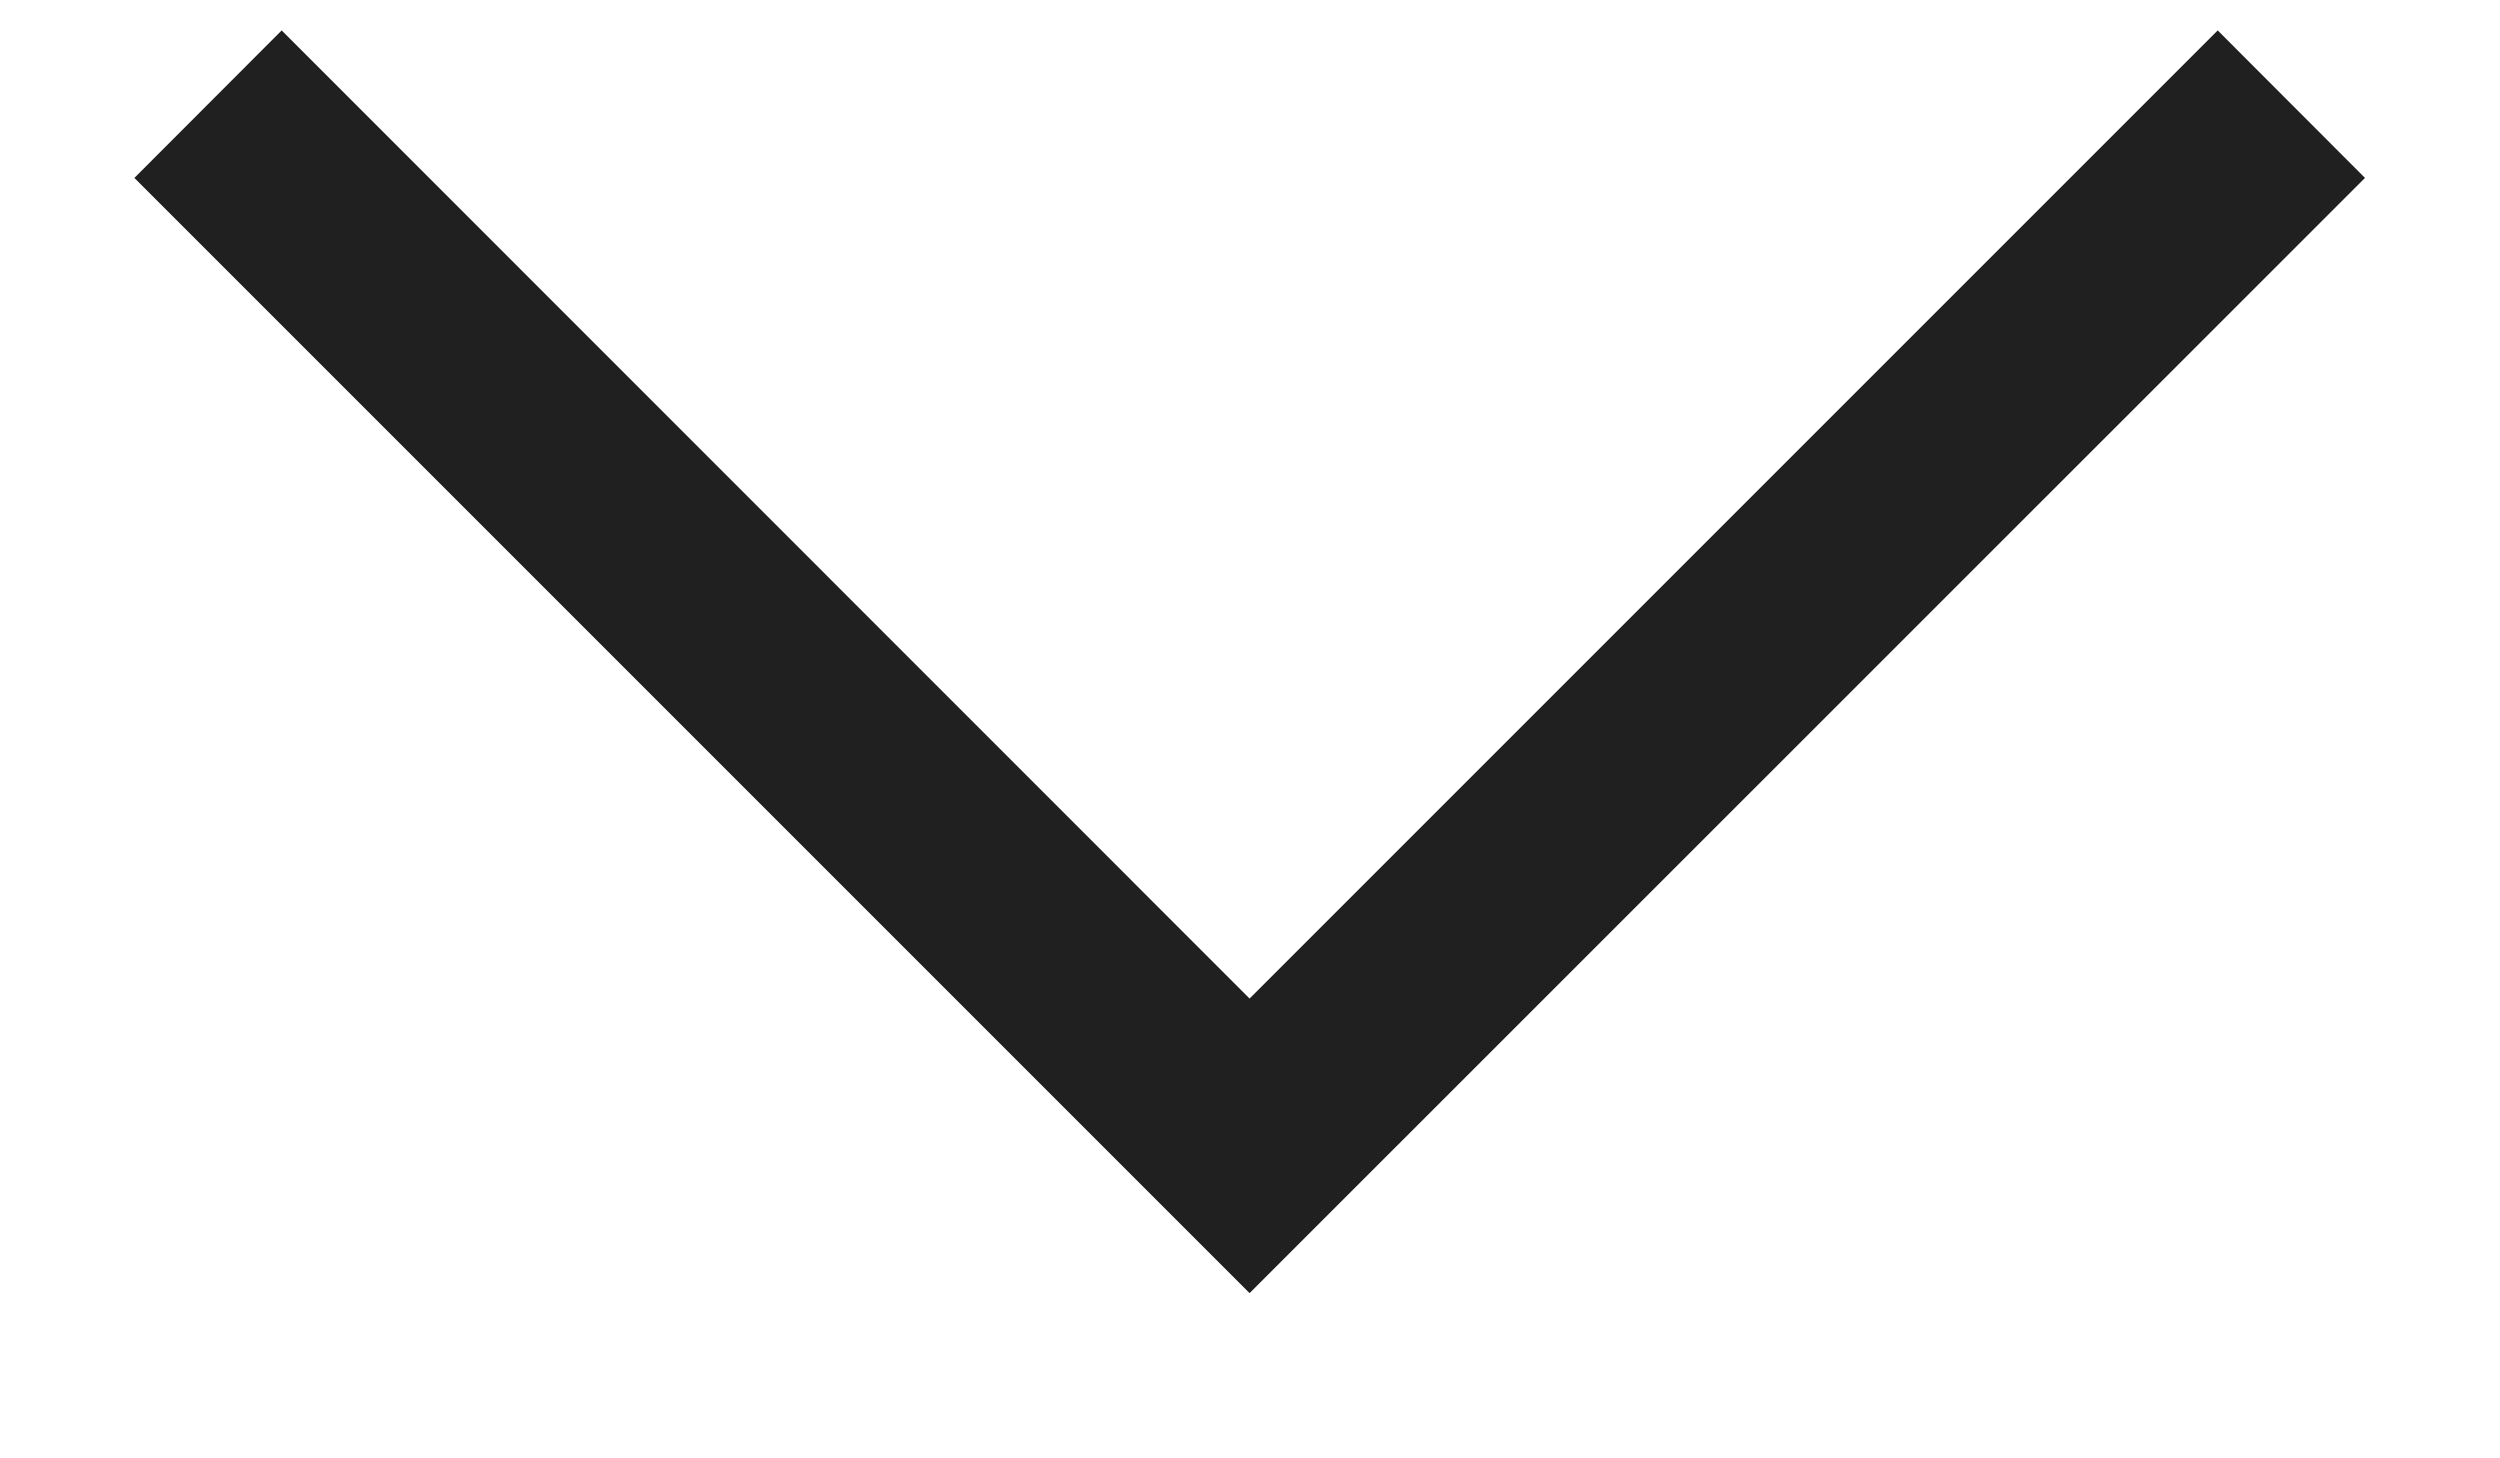
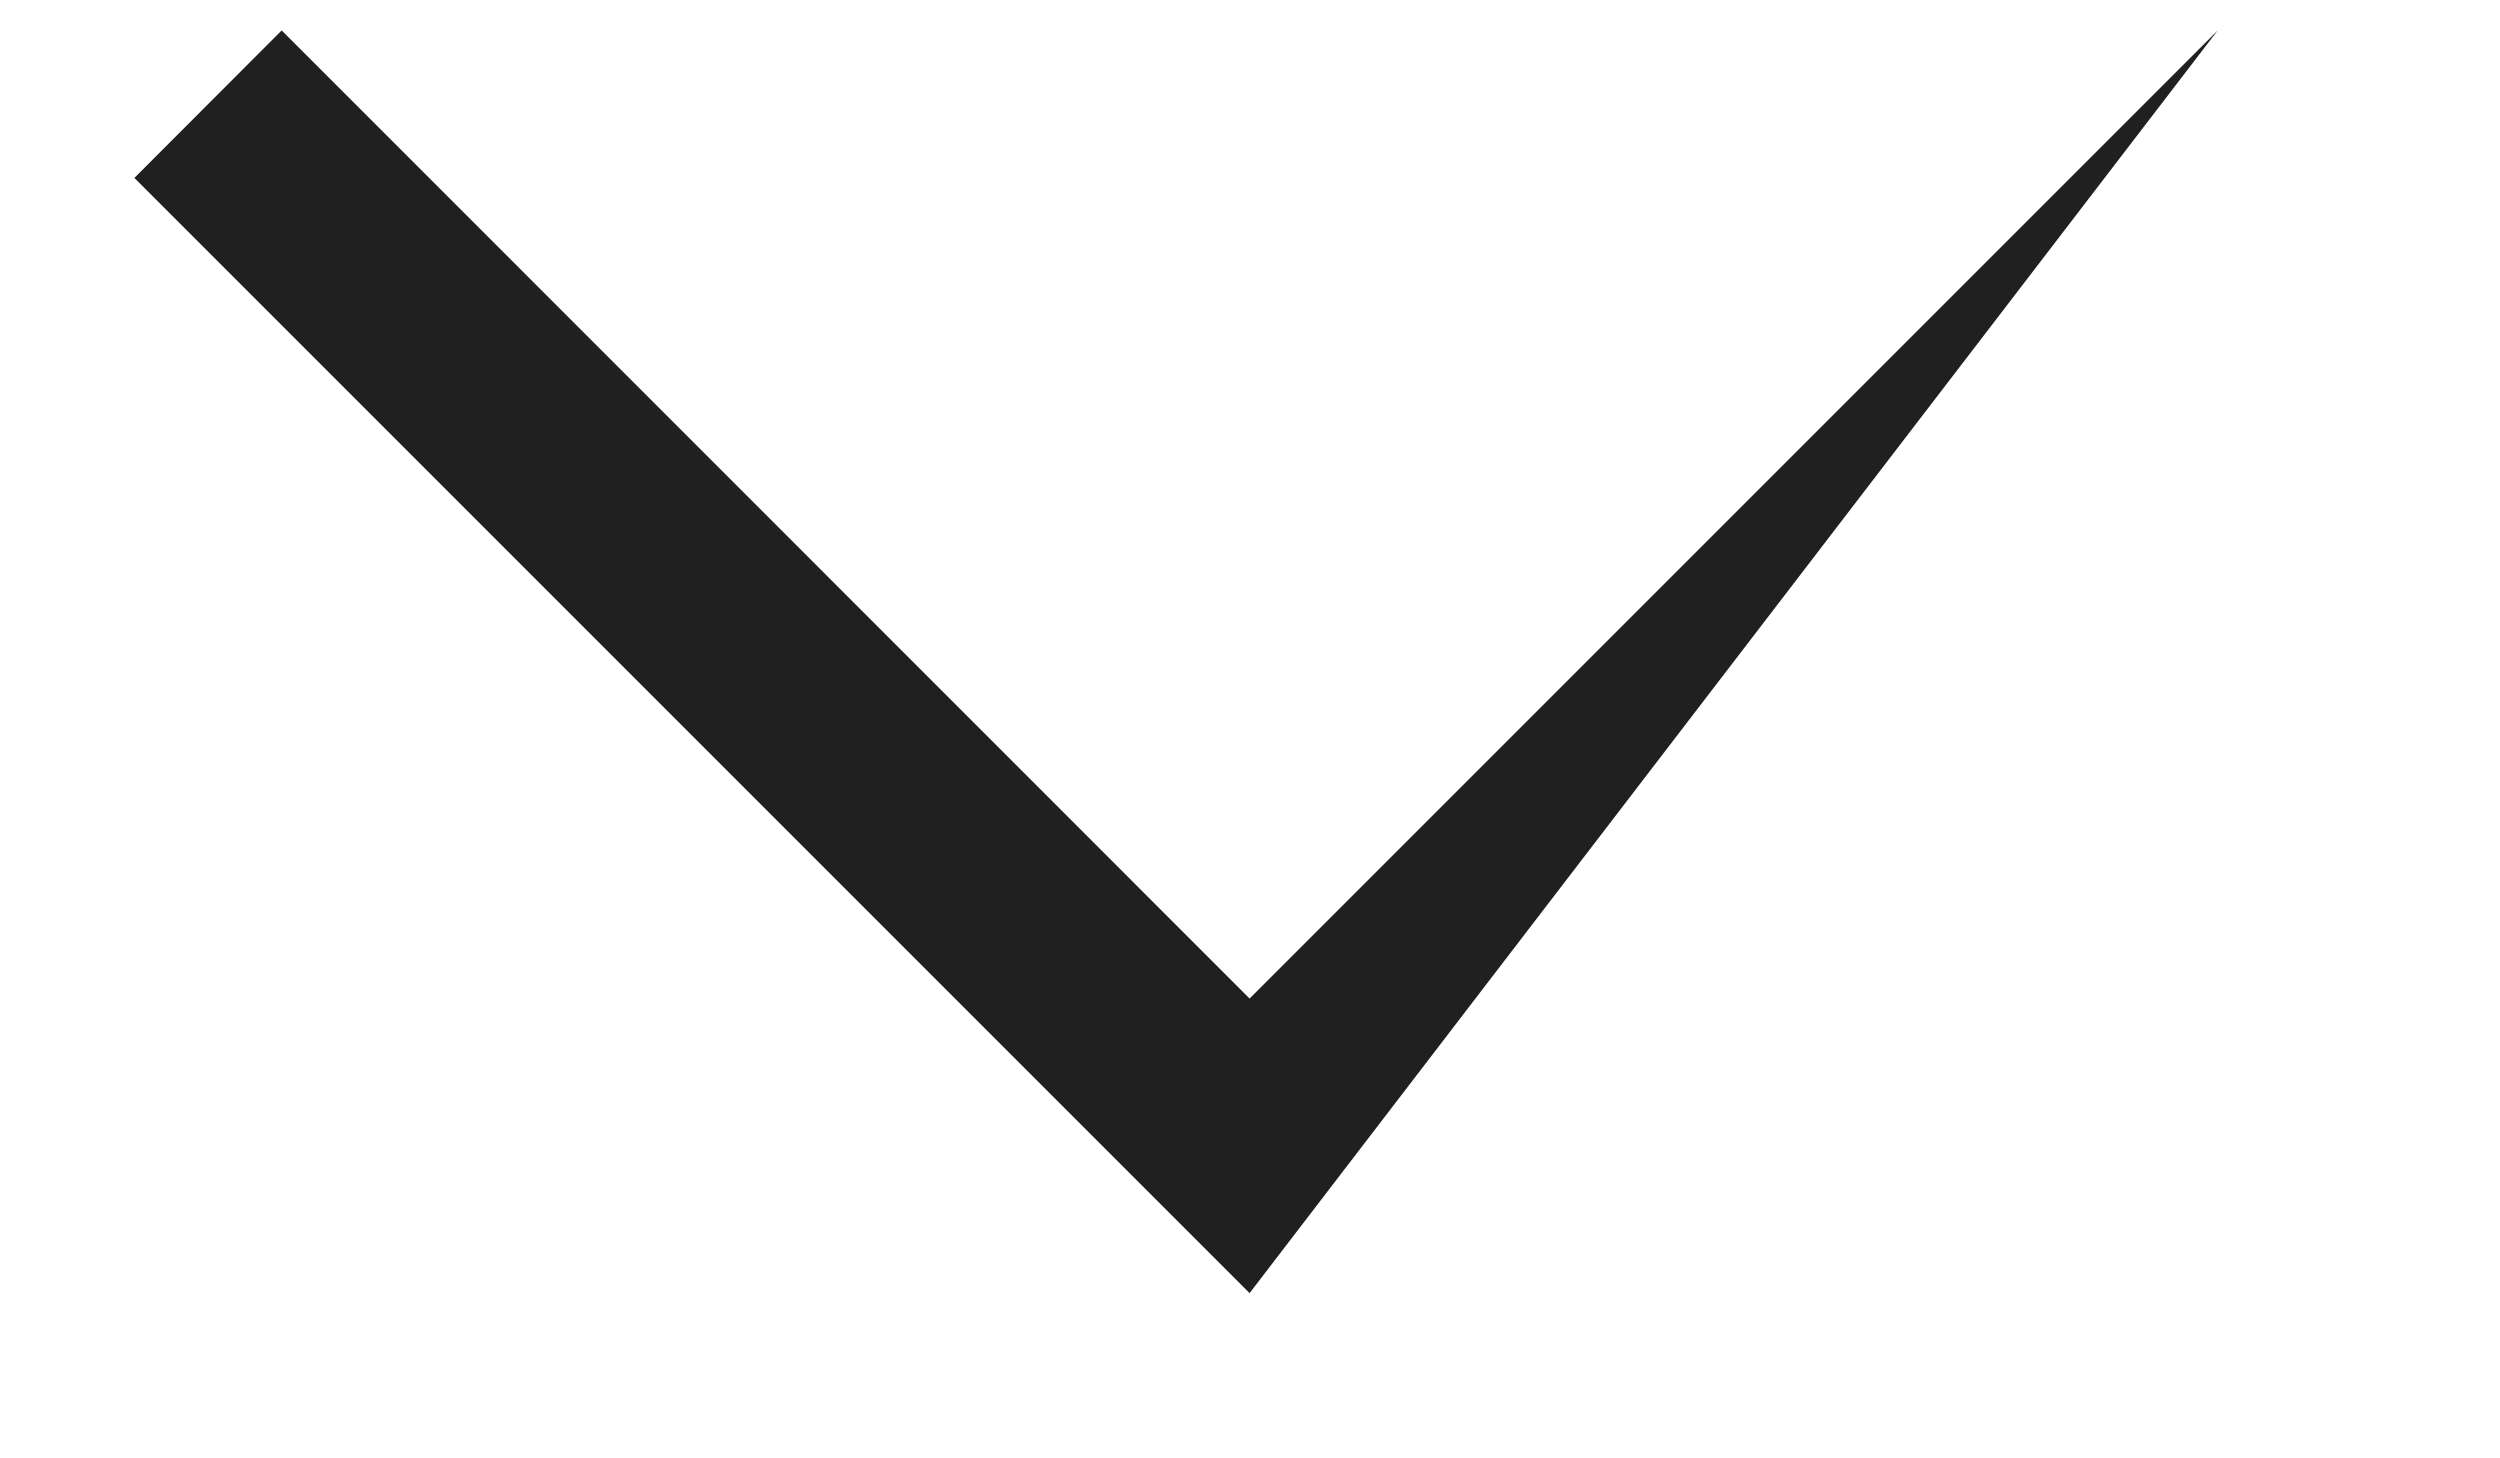
<svg xmlns="http://www.w3.org/2000/svg" width="12" height="7" viewBox="0 0 12 7" fill="none">
-   <path fill-rule="evenodd" clip-rule="evenodd" d="M0.645 0.854L1.352 0.146L5.998 4.793L10.645 0.146L11.352 0.854L5.998 6.207L0.645 0.854Z" fill="#202020" />
+   <path fill-rule="evenodd" clip-rule="evenodd" d="M0.645 0.854L1.352 0.146L5.998 4.793L10.645 0.146L5.998 6.207L0.645 0.854Z" fill="#202020" />
</svg>